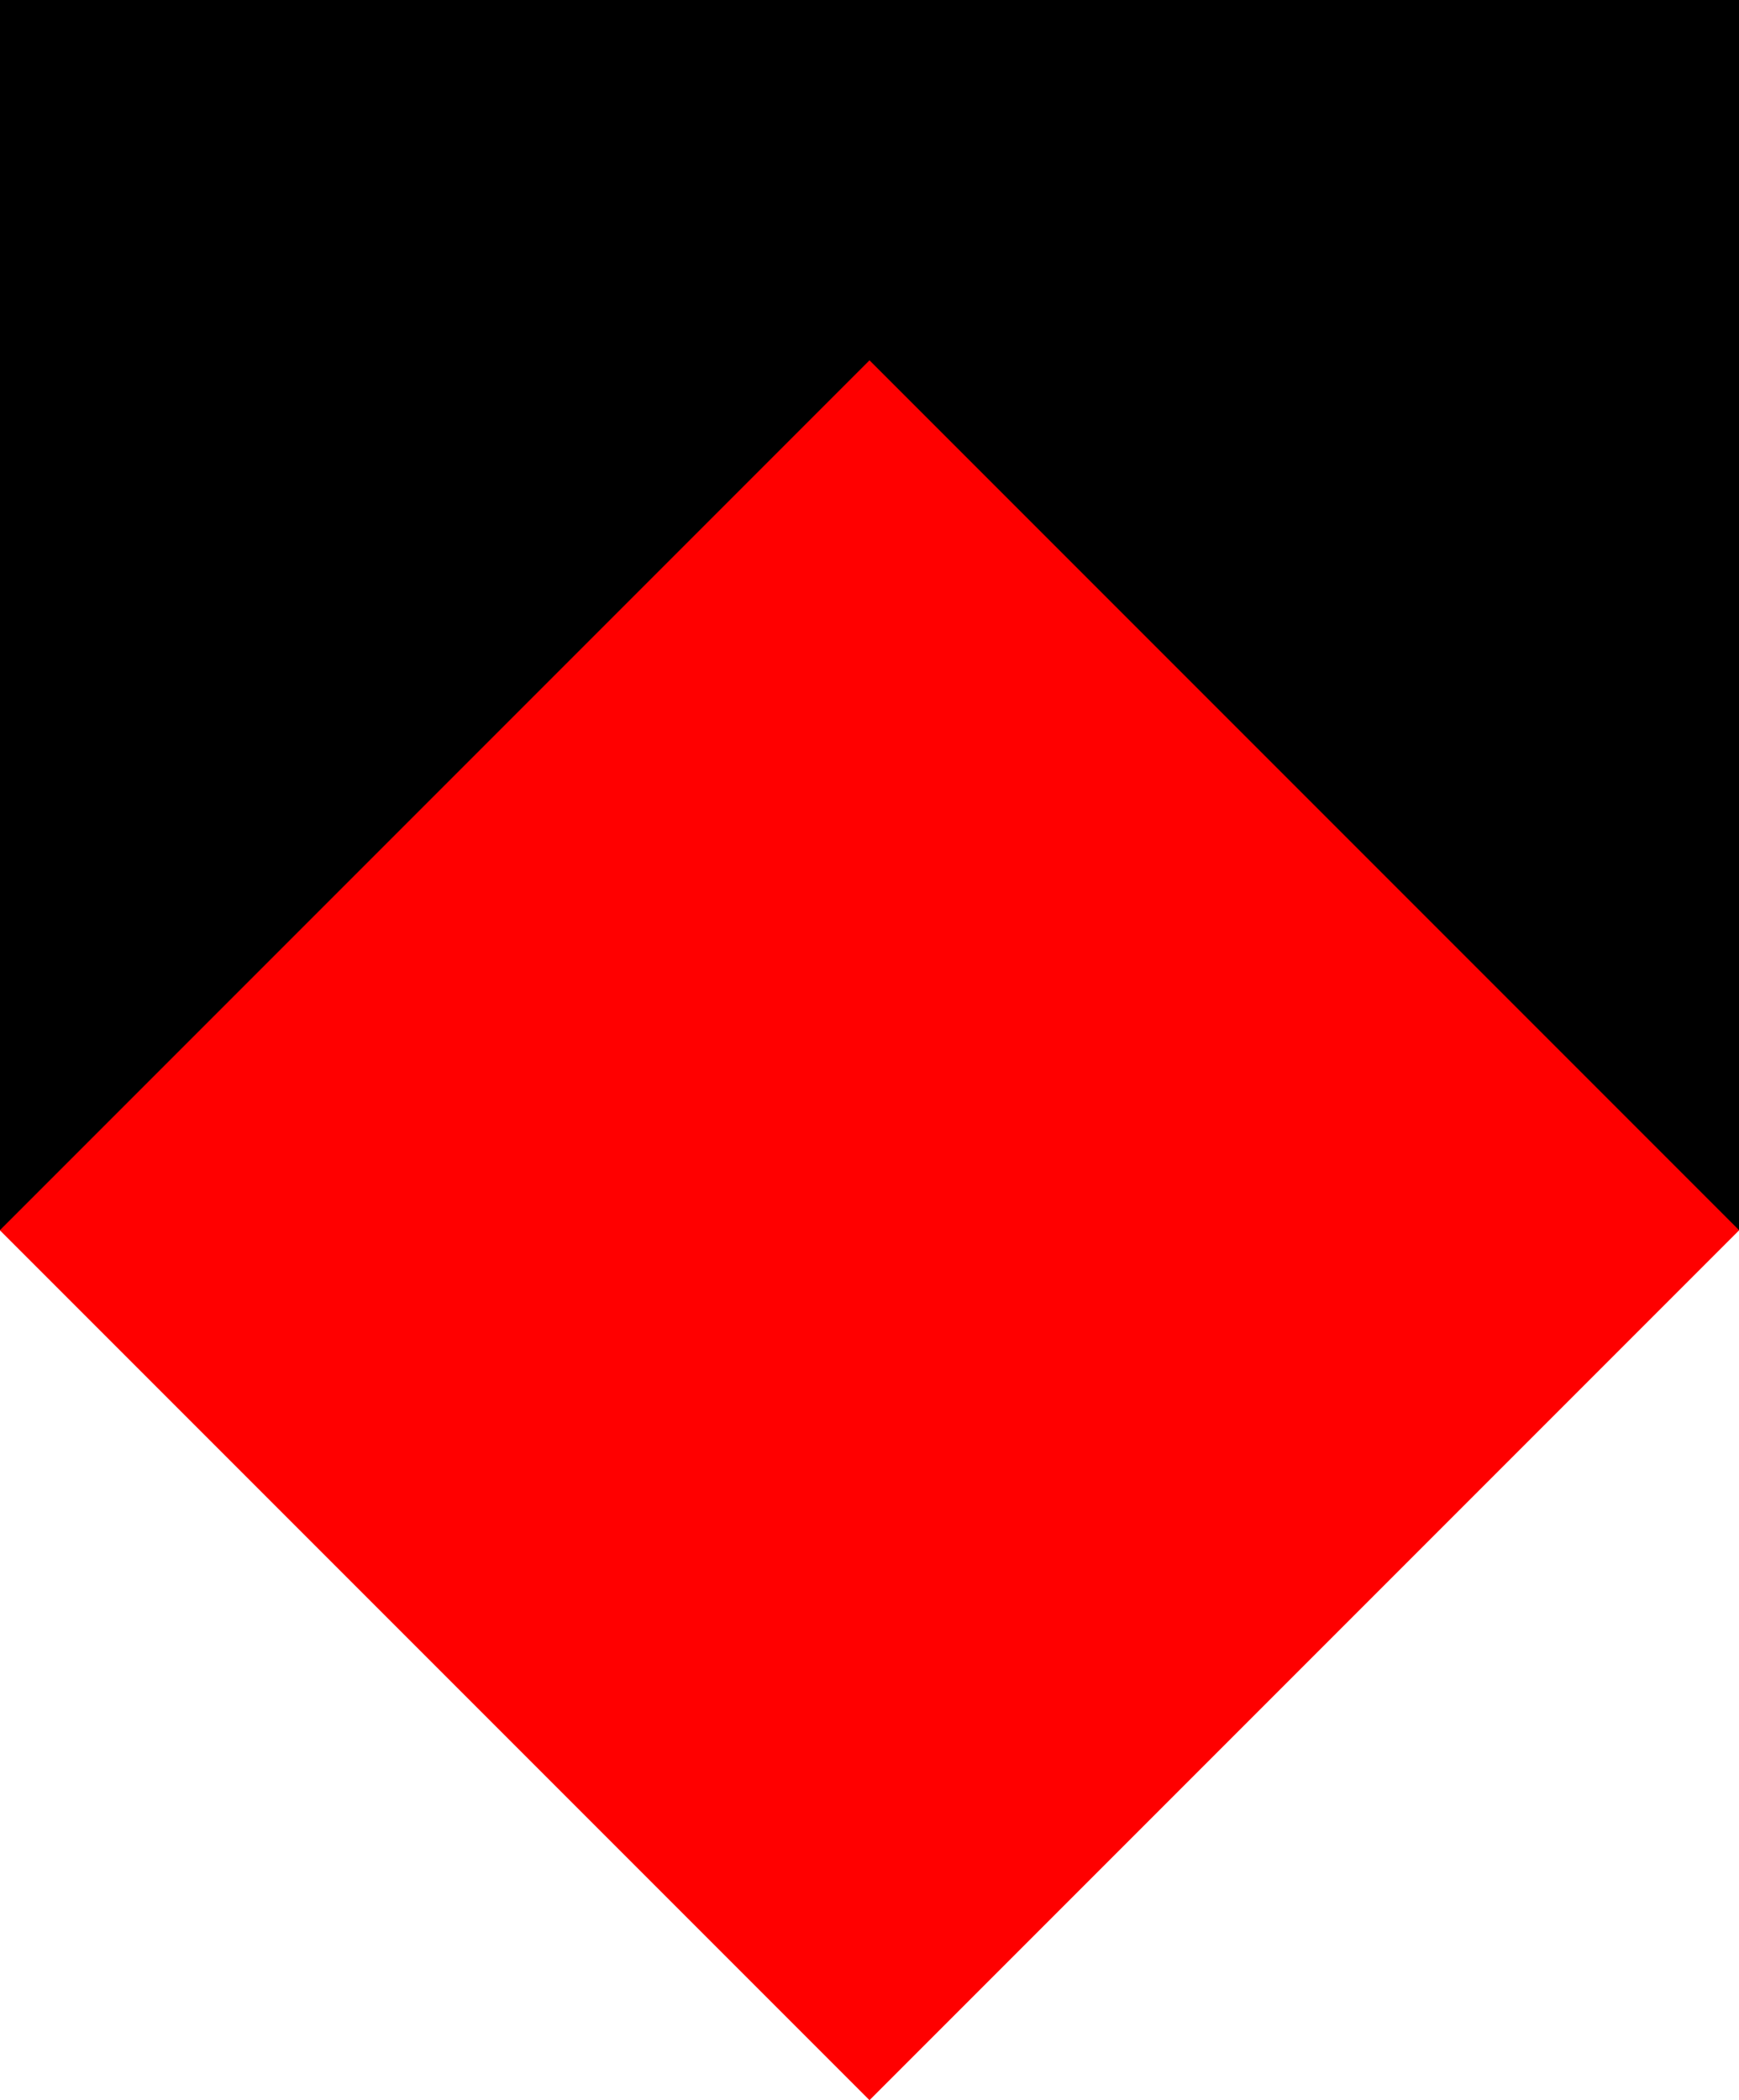
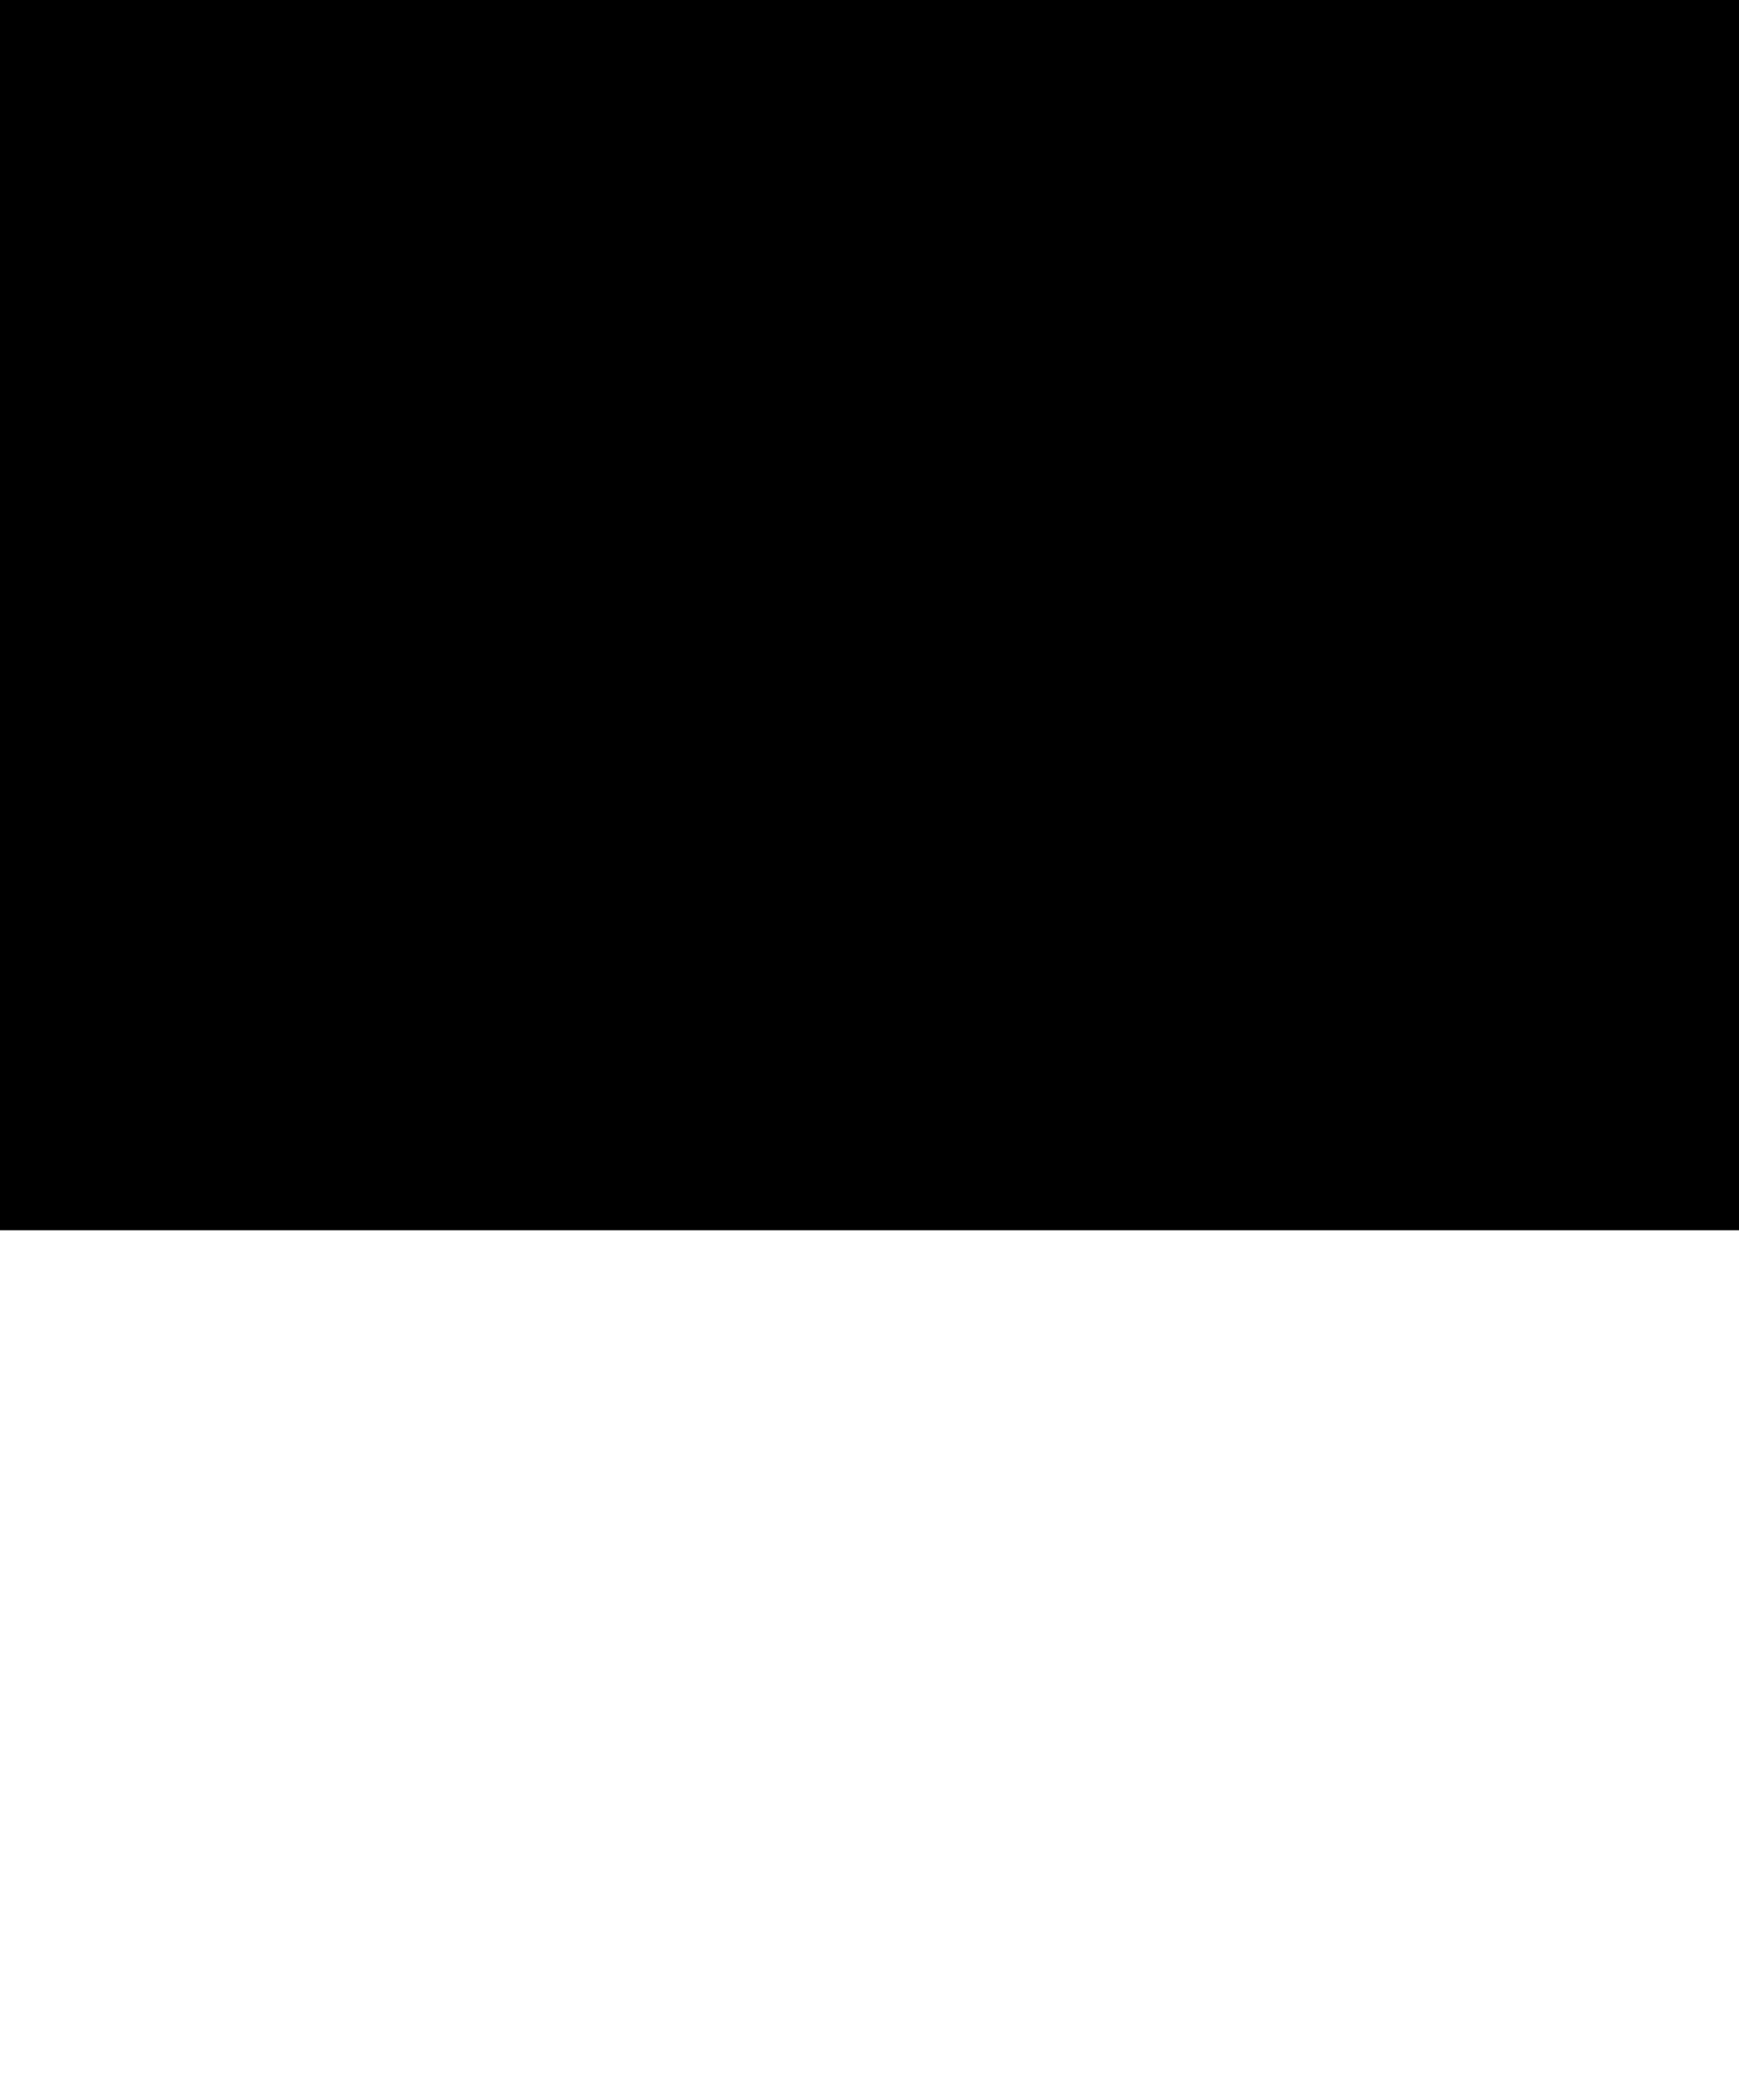
<svg xmlns="http://www.w3.org/2000/svg" width="1414" height="1707" viewBox="0 0 1414 1707" version="1.1">
  <rect width="1414" height="1000" style="fill:black" />
-   <rect x="207" y="500" width="1000" height="1000" style="fill:red" transform="rotate(45,707,1000)" />
</svg>